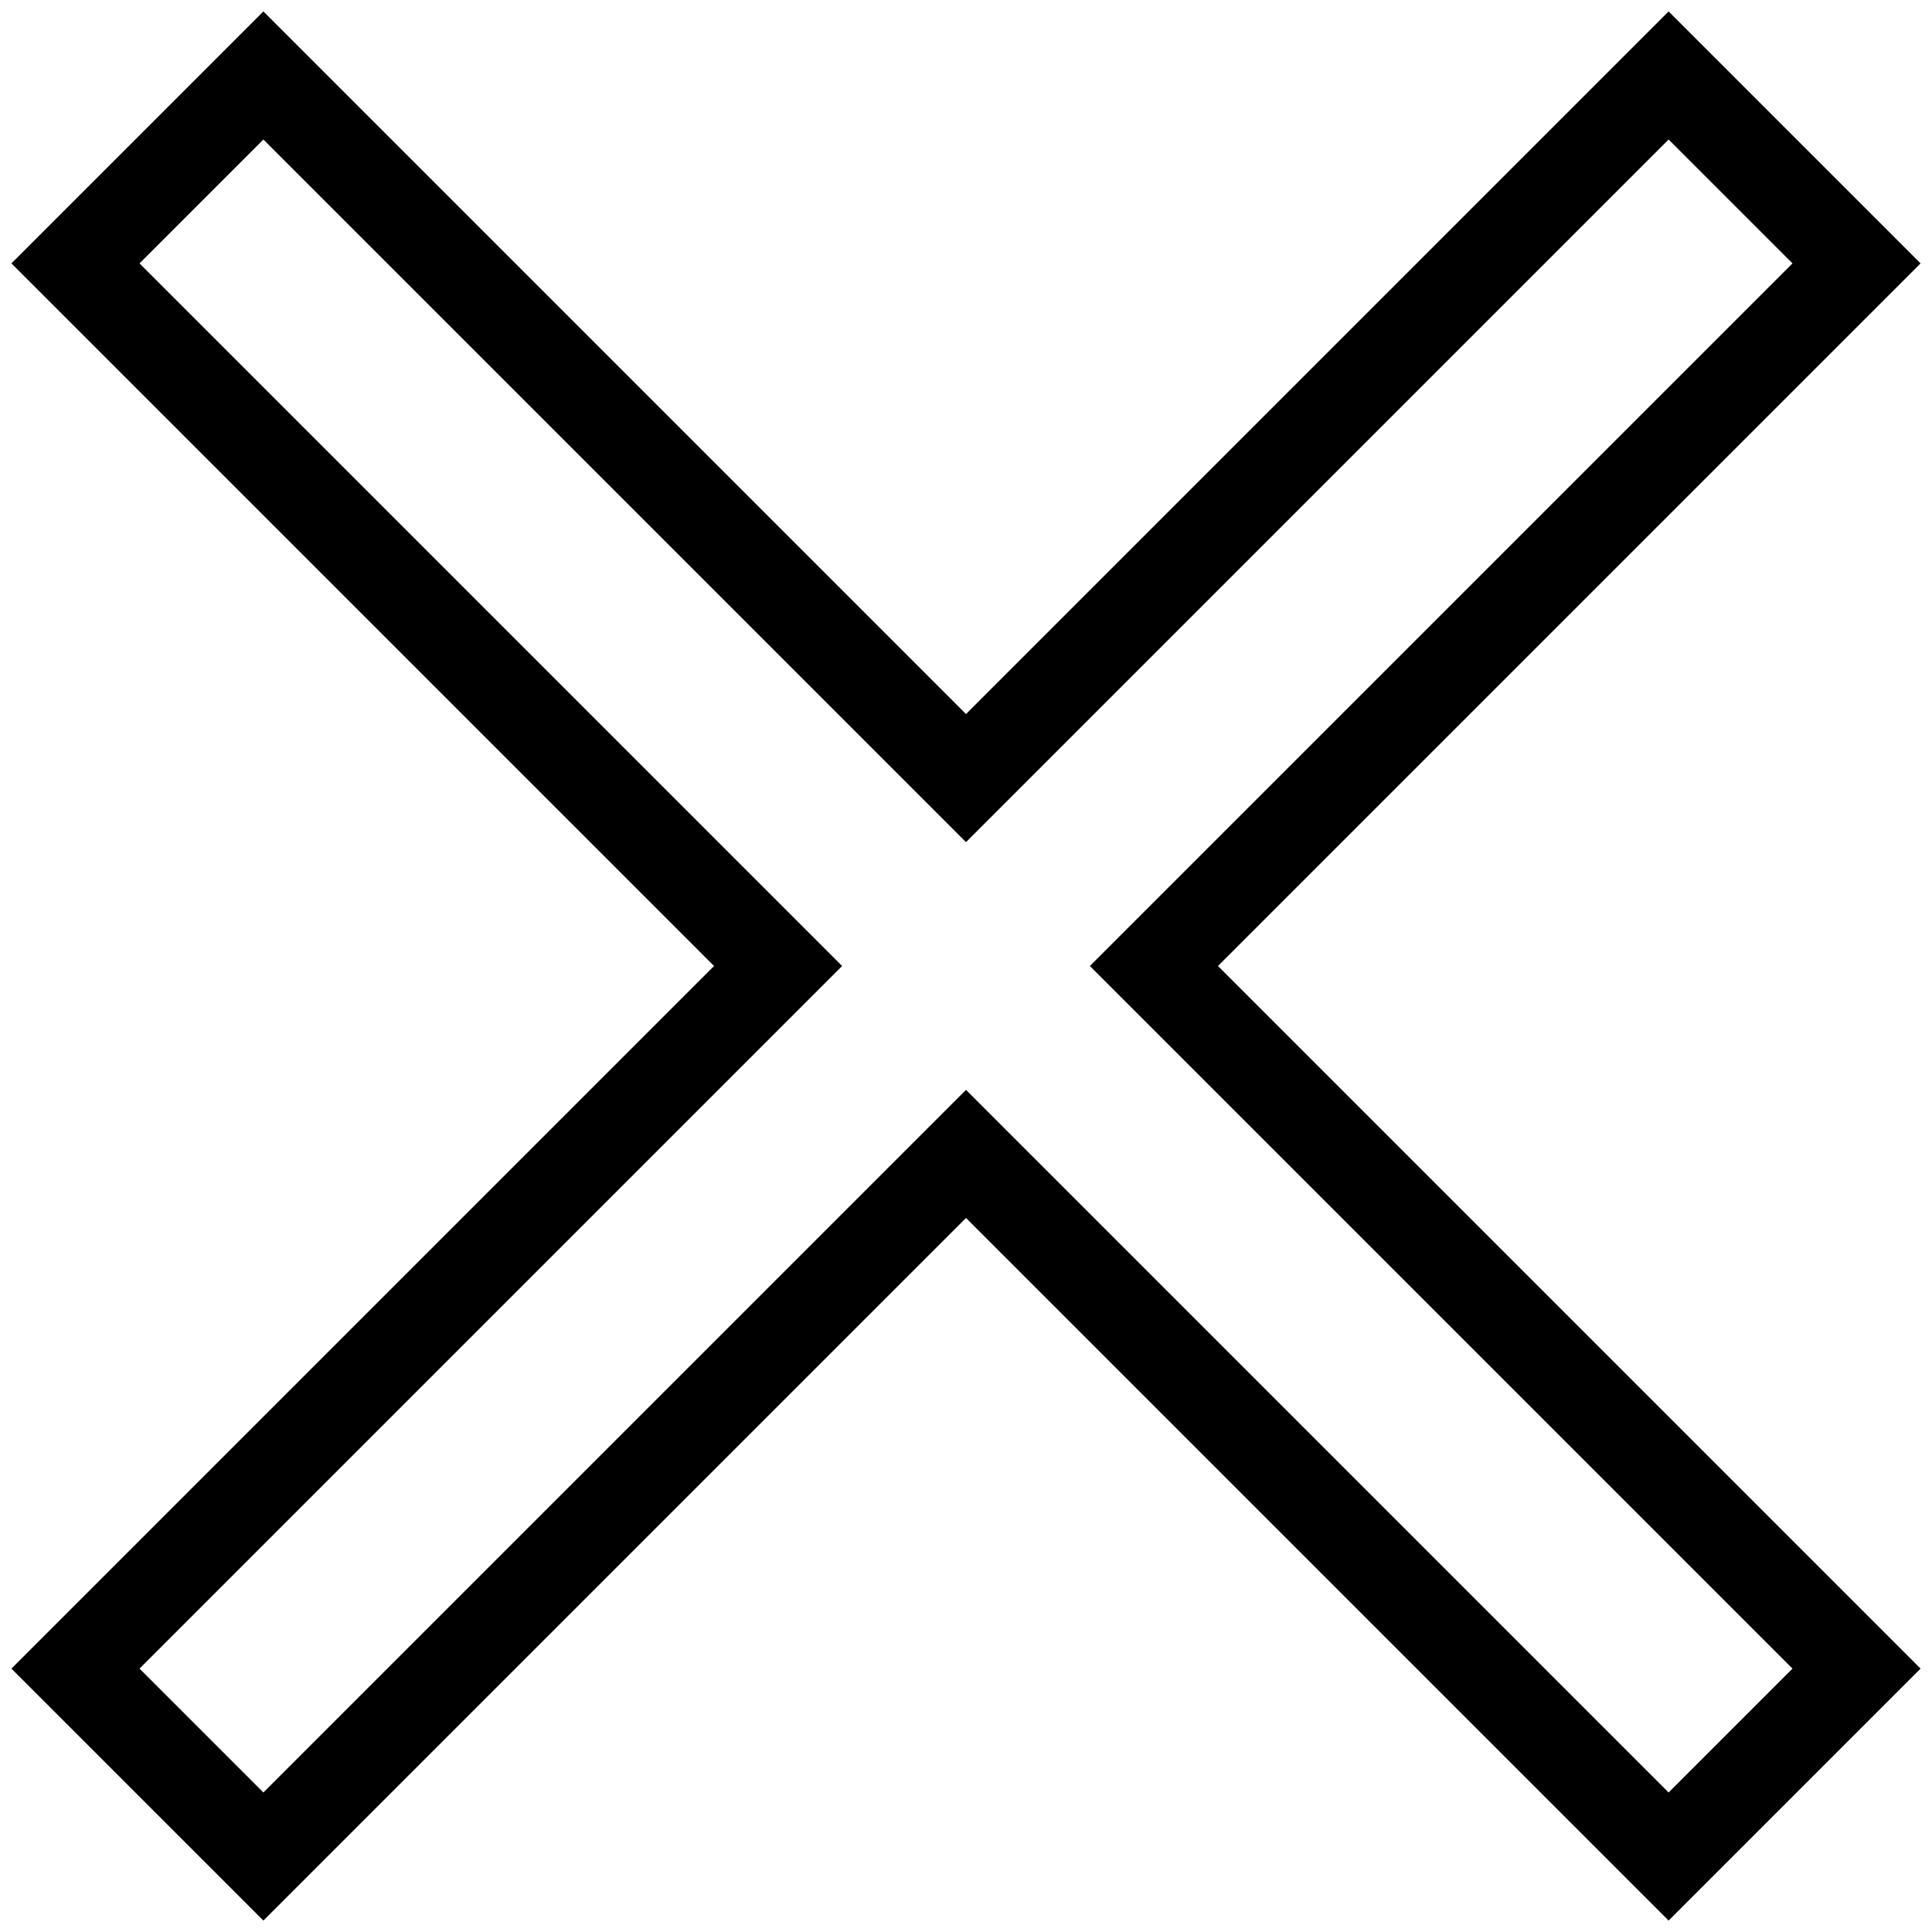
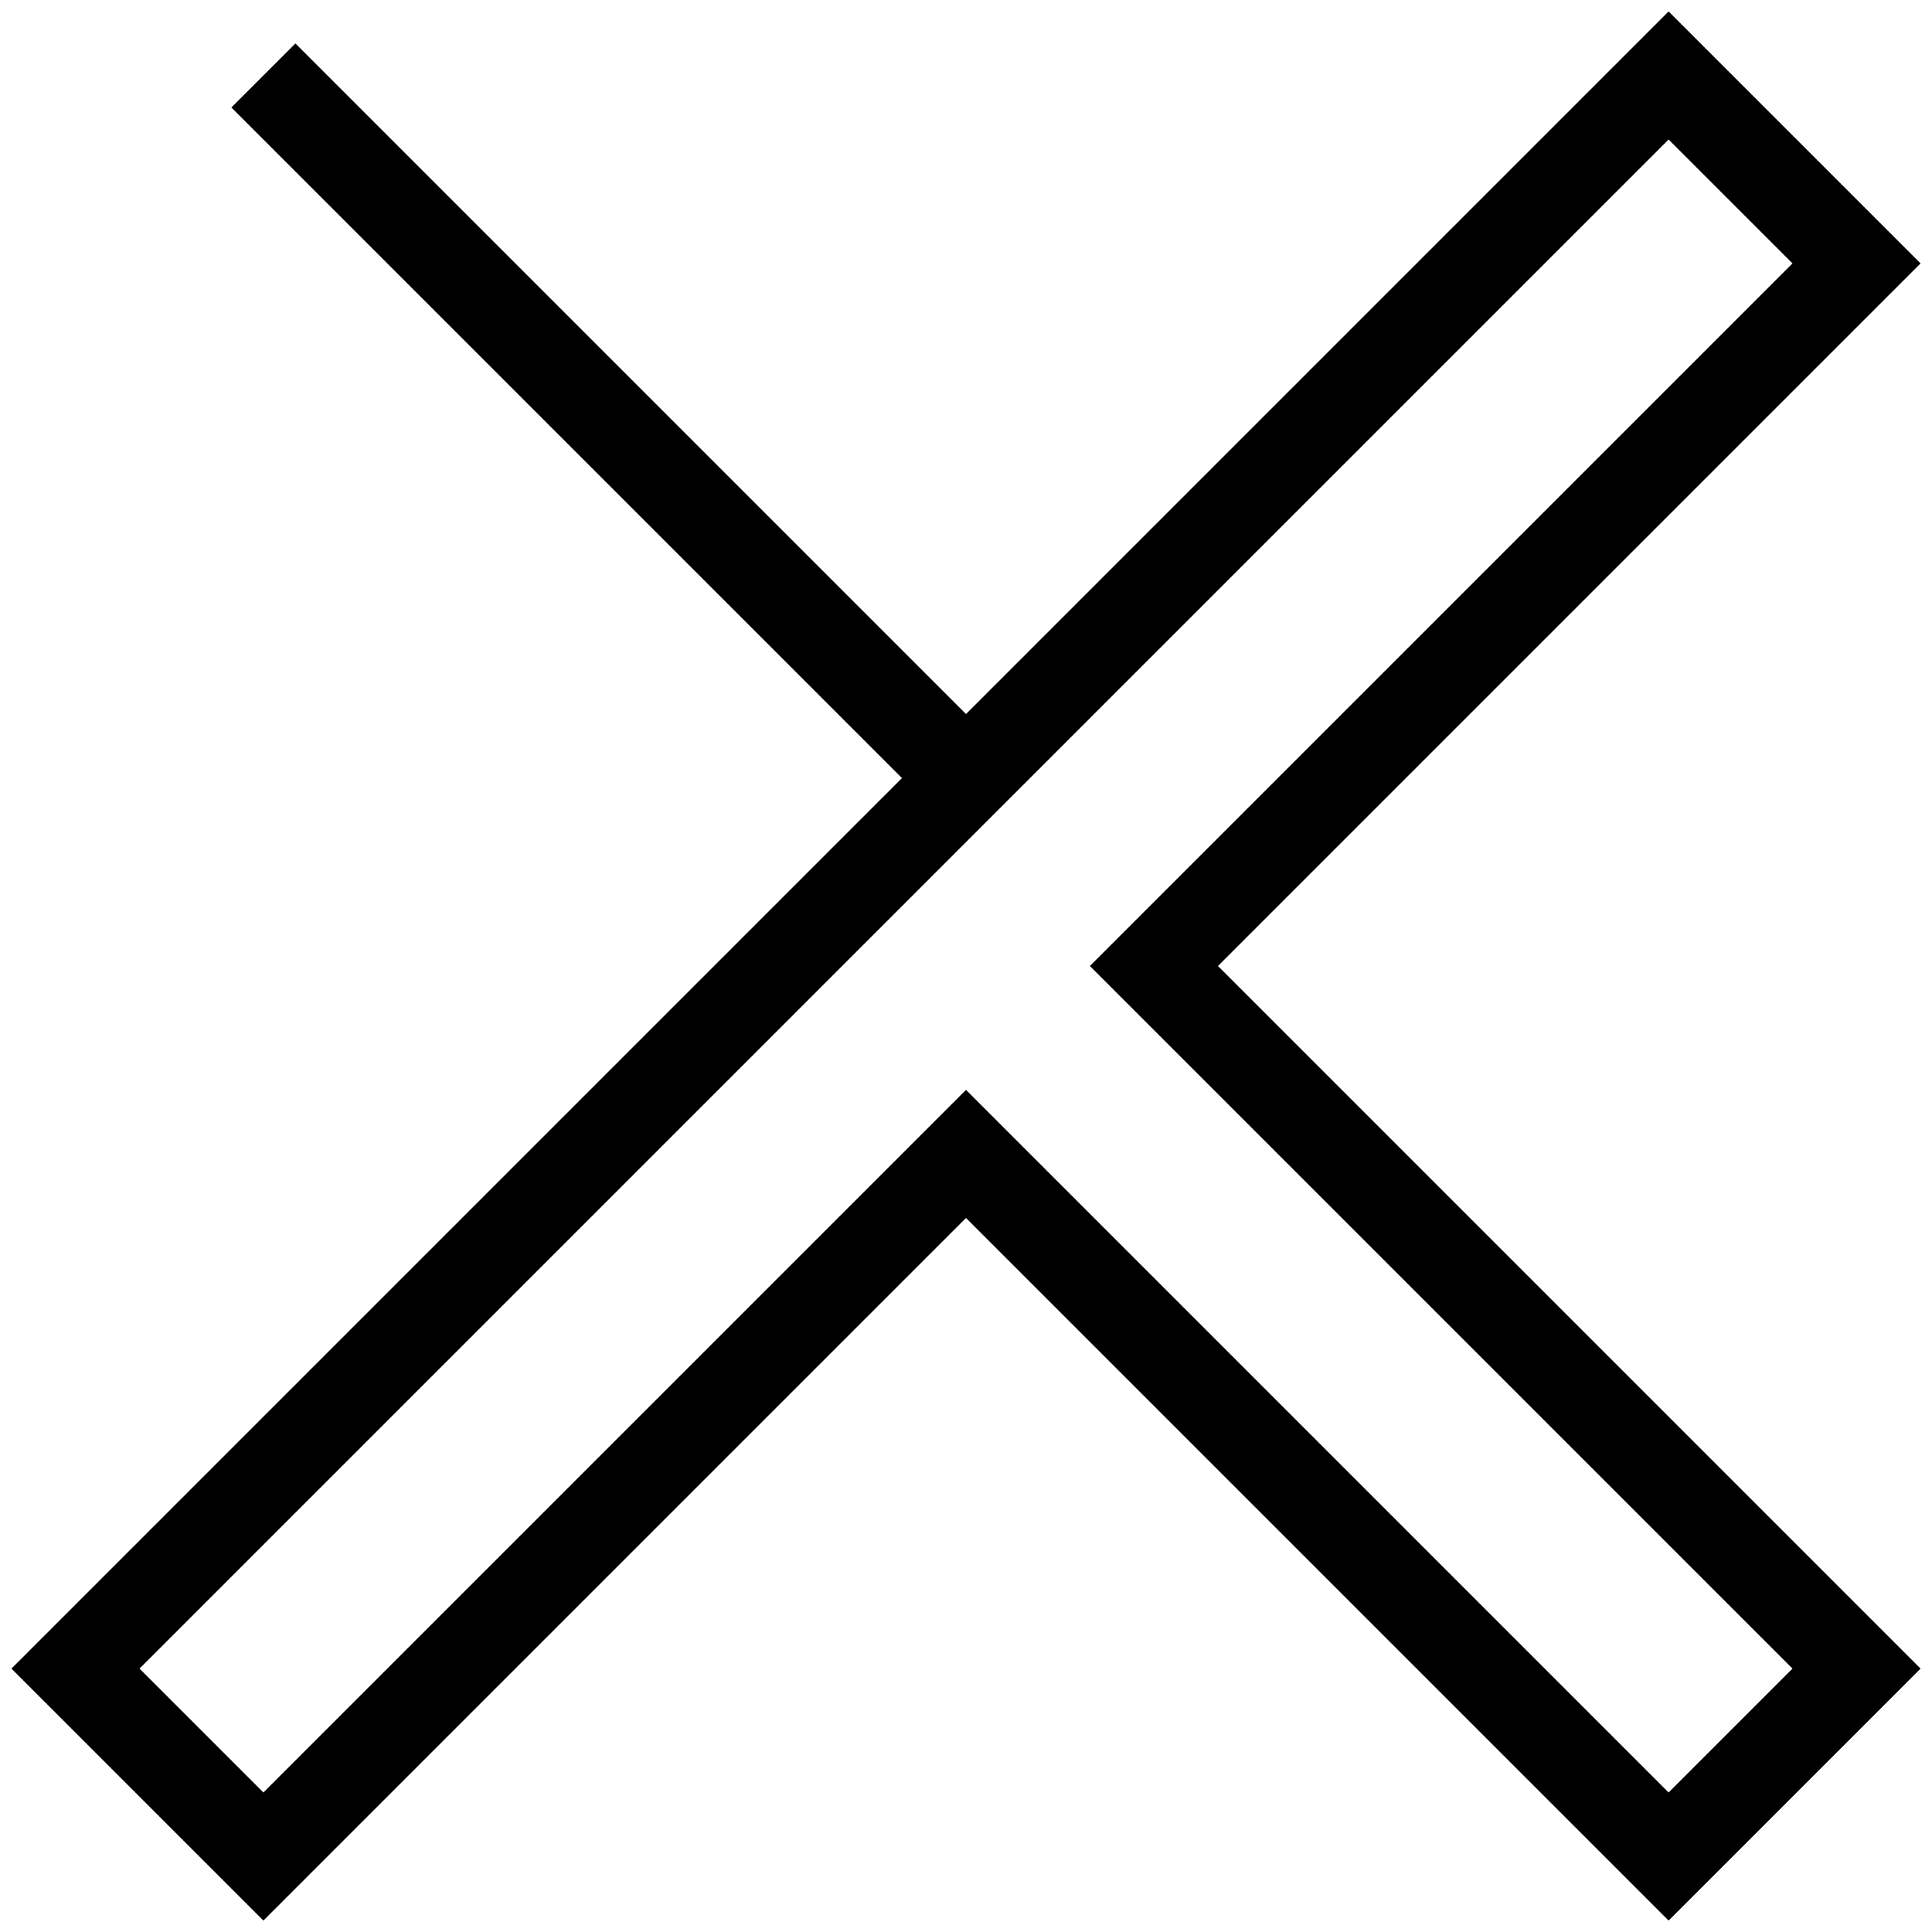
<svg xmlns="http://www.w3.org/2000/svg" version="1.1" x="0px" y="0px" viewBox="0 0 256 256" enable-background="new 0 0 256 256" xml:space="preserve">
  <g>
-     <path stroke-width="12" fill-opacity="0" stroke="#000000" d="M34.9,246l93.1-93.1l93.1,93.1l24.9-24.9L152.9,128L246,34.9L221.1,10L128,103.1L34.9,10L10,34.9l93.1,93.1 L10,221.1L34.9,246z" />
+     <path stroke-width="12" fill-opacity="0" stroke="#000000" d="M34.9,246l93.1-93.1l93.1,93.1l24.9-24.9L152.9,128L246,34.9L221.1,10L128,103.1L34.9,10l93.1,93.1 L10,221.1L34.9,246z" />
  </g>
</svg>